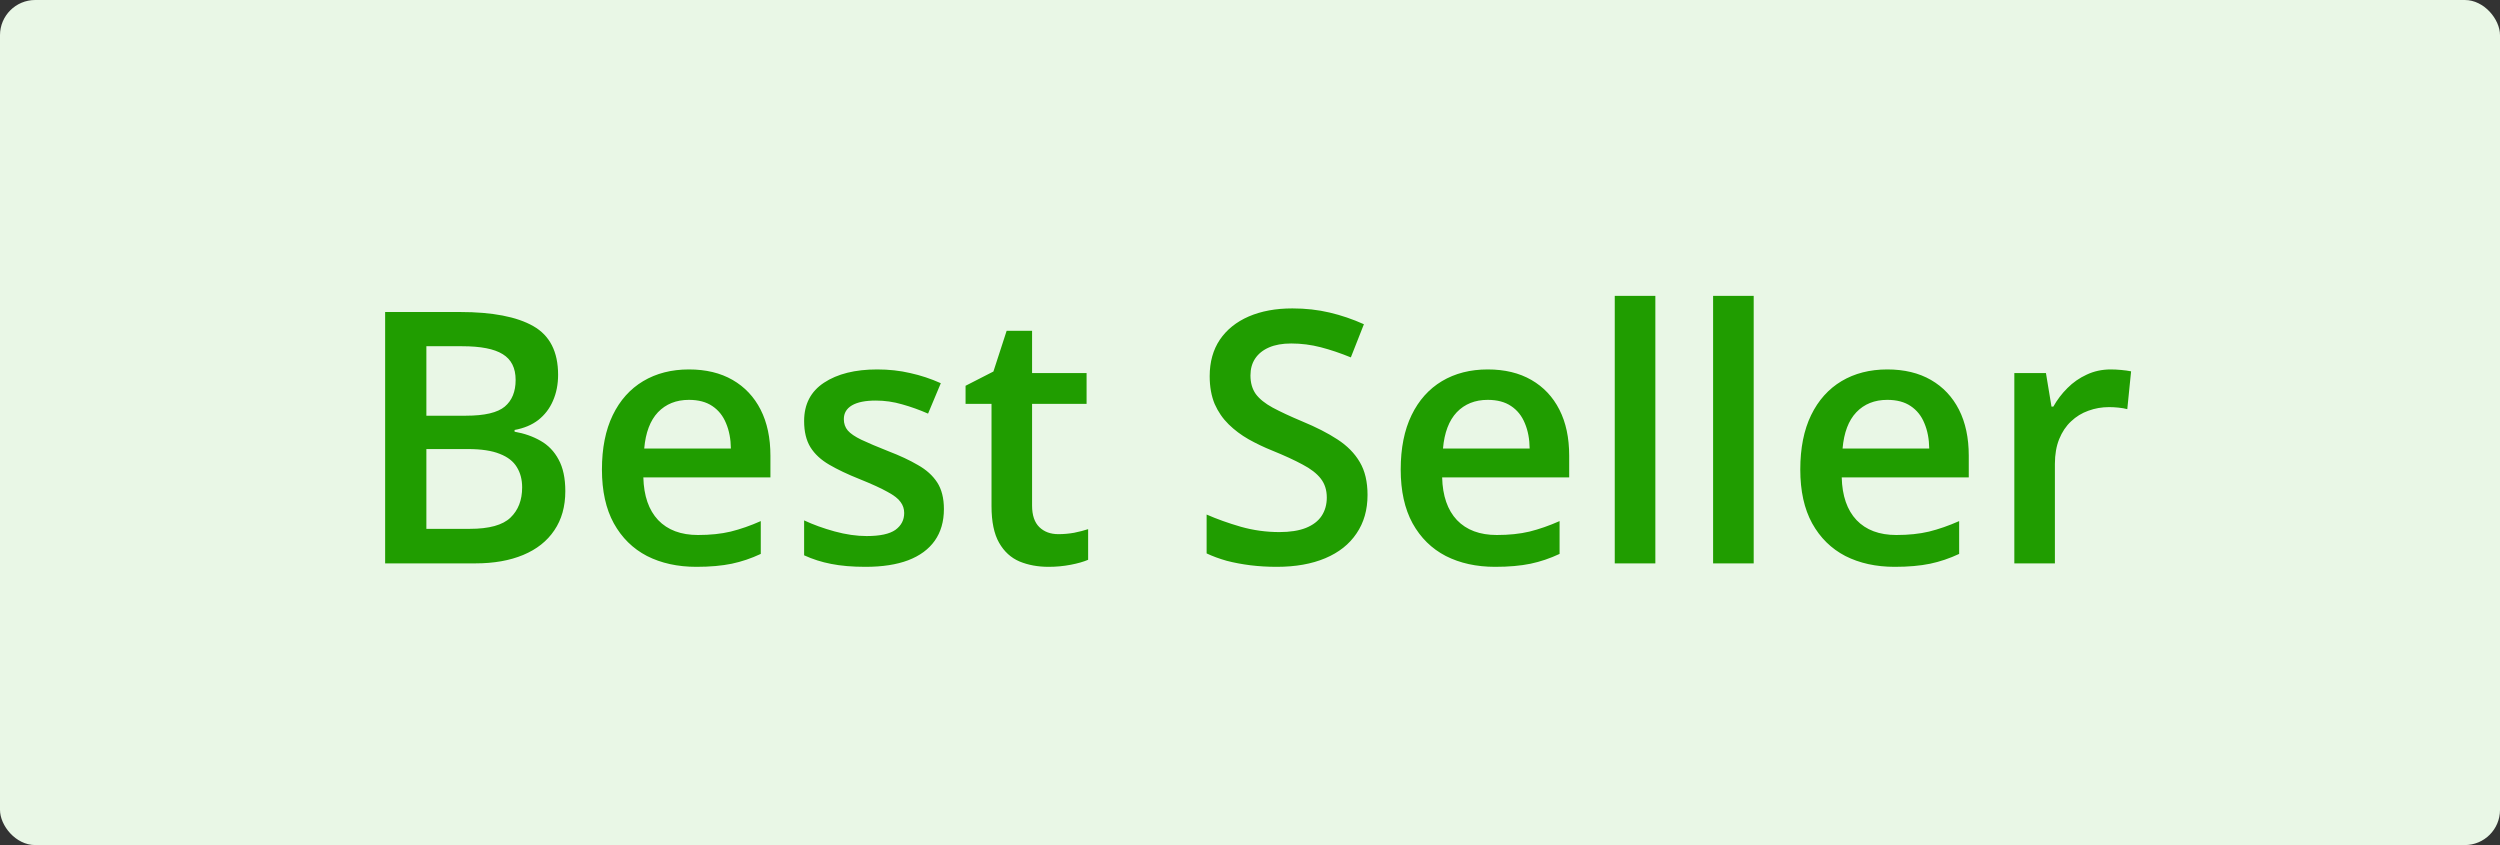
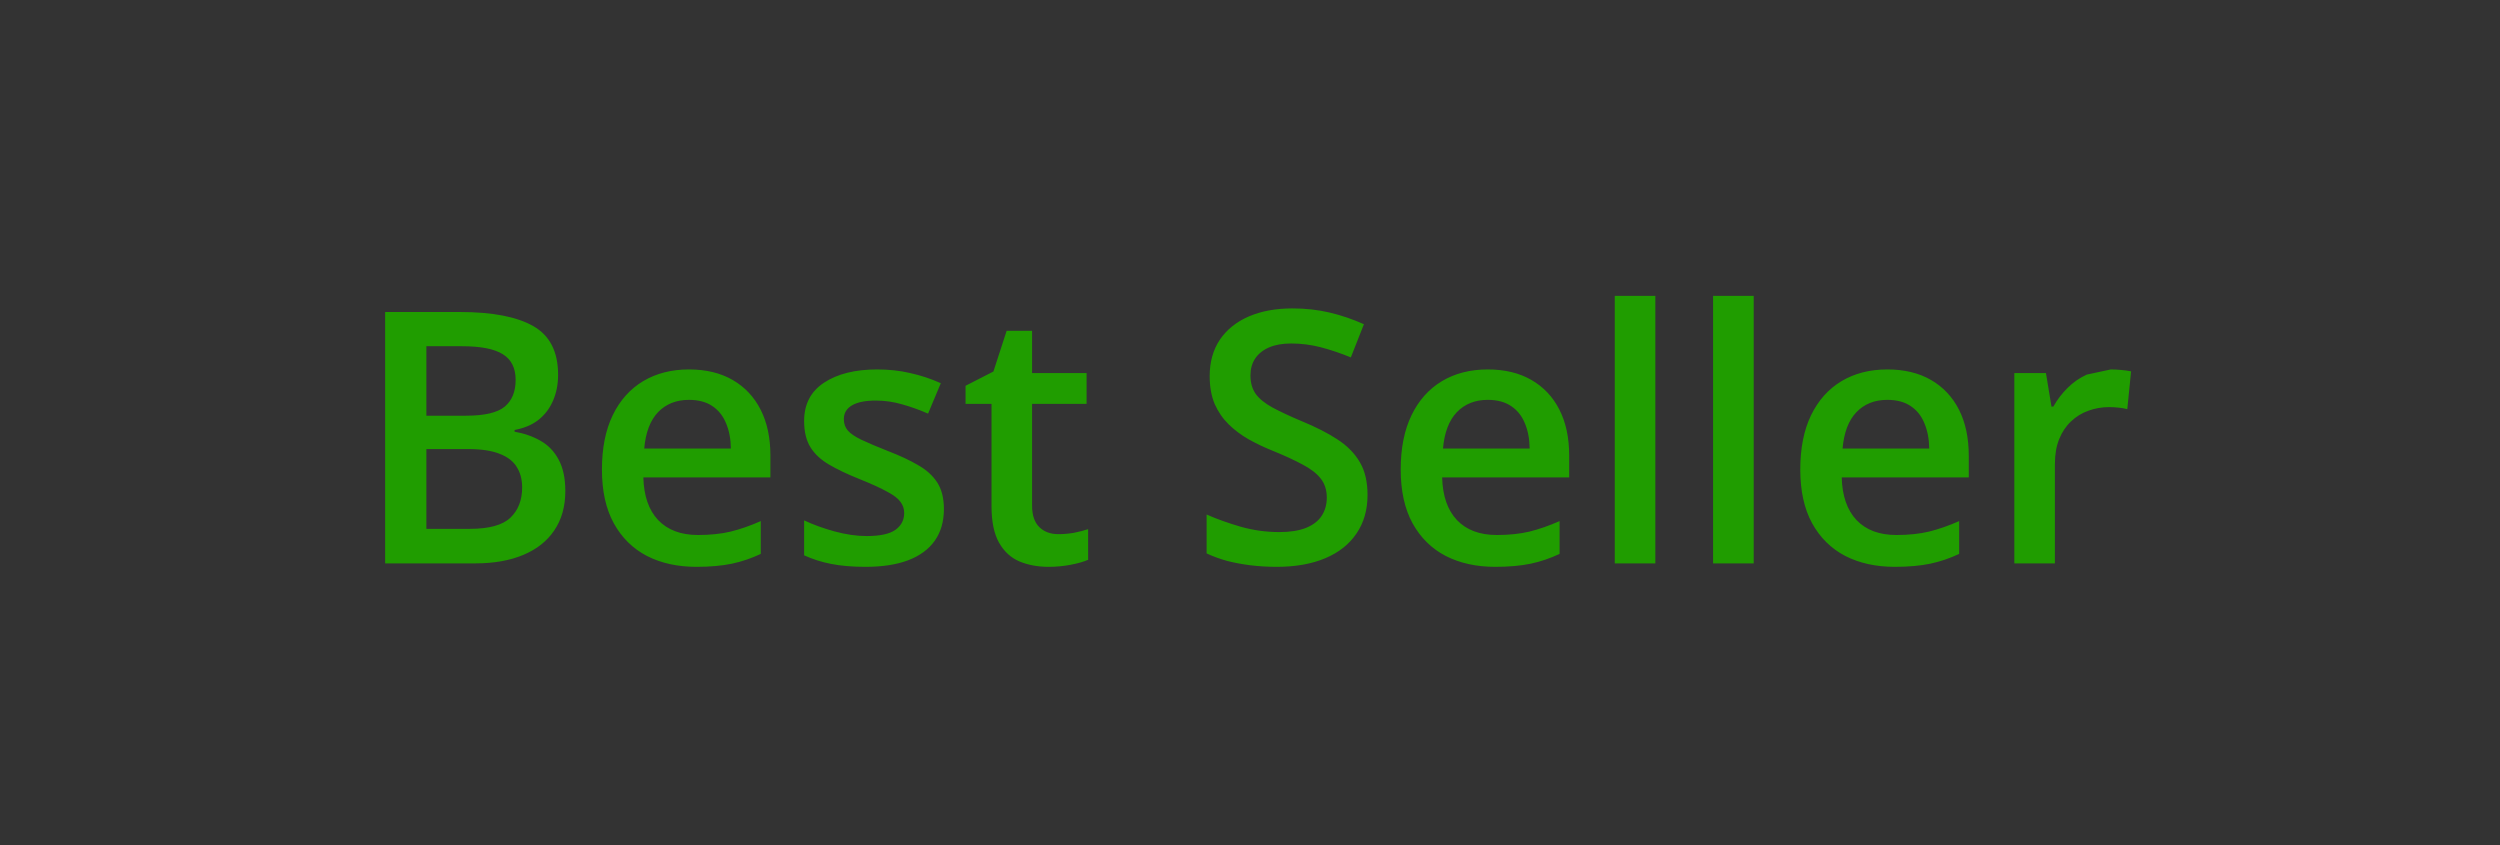
<svg xmlns="http://www.w3.org/2000/svg" width="71" height="24" viewBox="0 0 71 24" fill="none">
  <rect x="0" y="0" width="71" height="24" fill="#333333" stroke="none" />
-   <rect width="71" height="24" rx="1" fill="#E9F7E6" />
-   <path d="M10.938 8.861H13.062C13.983 8.861 14.678 8.995 15.146 9.262C15.615 9.529 15.85 9.989 15.85 10.644C15.85 10.917 15.801 11.164 15.703 11.386C15.609 11.604 15.47 11.784 15.288 11.928C15.106 12.068 14.881 12.162 14.614 12.211V12.26C14.891 12.309 15.137 12.395 15.352 12.519C15.57 12.642 15.741 12.82 15.864 13.051C15.991 13.282 16.055 13.581 16.055 13.949C16.055 14.385 15.95 14.757 15.742 15.062C15.537 15.368 15.242 15.601 14.858 15.761C14.477 15.92 14.025 16 13.501 16H10.938V8.861ZM12.109 11.806H13.232C13.763 11.806 14.131 11.719 14.336 11.547C14.541 11.374 14.644 11.122 14.644 10.79C14.644 10.451 14.521 10.207 14.277 10.058C14.037 9.908 13.652 9.833 13.125 9.833H12.109V11.806ZM12.109 12.753V15.019H13.345C13.892 15.019 14.276 14.913 14.497 14.701C14.718 14.49 14.829 14.203 14.829 13.842C14.829 13.62 14.779 13.428 14.678 13.266C14.58 13.103 14.419 12.977 14.194 12.89C13.97 12.799 13.667 12.753 13.286 12.753H12.109ZM19.565 10.492C20.047 10.492 20.461 10.591 20.806 10.79C21.151 10.989 21.416 11.27 21.602 11.635C21.787 11.999 21.88 12.435 21.88 12.943V13.559H18.271C18.285 14.083 18.424 14.486 18.691 14.77C18.962 15.053 19.339 15.194 19.824 15.194C20.169 15.194 20.479 15.162 20.752 15.097C21.029 15.028 21.314 14.929 21.606 14.799V15.731C21.336 15.858 21.061 15.951 20.781 16.01C20.501 16.068 20.166 16.098 19.775 16.098C19.245 16.098 18.778 15.995 18.374 15.79C17.974 15.582 17.66 15.273 17.432 14.862C17.207 14.452 17.095 13.943 17.095 13.334C17.095 12.729 17.197 12.214 17.402 11.791C17.607 11.368 17.895 11.046 18.267 10.824C18.638 10.603 19.071 10.492 19.565 10.492ZM19.565 11.356C19.204 11.356 18.911 11.474 18.686 11.708C18.465 11.942 18.335 12.286 18.296 12.738H20.757C20.754 12.468 20.708 12.229 20.62 12.021C20.535 11.812 20.405 11.649 20.23 11.532C20.057 11.415 19.836 11.356 19.565 11.356ZM26.807 14.457C26.807 14.812 26.72 15.111 26.548 15.355C26.375 15.6 26.123 15.785 25.791 15.912C25.462 16.036 25.059 16.098 24.58 16.098C24.203 16.098 23.877 16.07 23.604 16.015C23.333 15.963 23.078 15.881 22.837 15.771V14.779C23.094 14.9 23.382 15.004 23.701 15.092C24.023 15.18 24.328 15.224 24.614 15.224C24.992 15.224 25.264 15.165 25.43 15.048C25.596 14.927 25.679 14.768 25.679 14.569C25.679 14.452 25.645 14.348 25.576 14.257C25.511 14.162 25.387 14.066 25.205 13.969C25.026 13.868 24.762 13.747 24.414 13.607C24.072 13.471 23.784 13.334 23.55 13.197C23.315 13.06 23.138 12.896 23.018 12.704C22.897 12.509 22.837 12.26 22.837 11.957C22.837 11.479 23.026 11.116 23.403 10.868C23.784 10.617 24.287 10.492 24.912 10.492C25.244 10.492 25.557 10.526 25.85 10.595C26.146 10.66 26.436 10.756 26.719 10.883L26.357 11.747C26.113 11.64 25.867 11.552 25.62 11.483C25.376 11.412 25.127 11.376 24.873 11.376C24.577 11.376 24.351 11.421 24.194 11.513C24.041 11.604 23.965 11.734 23.965 11.903C23.965 12.03 24.002 12.138 24.077 12.226C24.152 12.313 24.281 12.401 24.463 12.489C24.648 12.577 24.906 12.686 25.234 12.816C25.557 12.94 25.835 13.07 26.069 13.207C26.307 13.341 26.489 13.505 26.616 13.7C26.743 13.896 26.807 14.148 26.807 14.457ZM30.059 15.17C30.208 15.17 30.356 15.157 30.503 15.131C30.649 15.102 30.783 15.067 30.903 15.028V15.898C30.776 15.953 30.612 16 30.41 16.039C30.208 16.078 29.998 16.098 29.78 16.098C29.474 16.098 29.199 16.047 28.955 15.946C28.711 15.842 28.517 15.665 28.374 15.414C28.231 15.163 28.159 14.817 28.159 14.374V11.469H27.422V10.956L28.213 10.551L28.589 9.394H29.311V10.595H30.859V11.469H29.311V14.359C29.311 14.633 29.38 14.836 29.517 14.97C29.653 15.103 29.834 15.17 30.059 15.17ZM38.838 14.057C38.838 14.48 38.734 14.844 38.525 15.15C38.32 15.456 38.024 15.691 37.637 15.854C37.253 16.016 36.794 16.098 36.26 16.098C35.999 16.098 35.75 16.083 35.513 16.054C35.275 16.024 35.05 15.982 34.839 15.927C34.63 15.868 34.44 15.798 34.268 15.717V14.613C34.557 14.74 34.881 14.856 35.239 14.96C35.597 15.061 35.962 15.111 36.333 15.111C36.636 15.111 36.886 15.072 37.085 14.994C37.287 14.913 37.437 14.799 37.534 14.652C37.632 14.503 37.681 14.329 37.681 14.13C37.681 13.918 37.624 13.739 37.51 13.593C37.396 13.446 37.223 13.313 36.992 13.192C36.764 13.069 36.478 12.937 36.133 12.797C35.898 12.703 35.674 12.595 35.459 12.475C35.247 12.354 35.059 12.213 34.893 12.05C34.727 11.887 34.595 11.695 34.497 11.474C34.403 11.249 34.355 10.985 34.355 10.683C34.355 10.279 34.452 9.934 34.644 9.647C34.839 9.361 35.112 9.141 35.464 8.988C35.819 8.835 36.232 8.759 36.704 8.759C37.078 8.759 37.43 8.798 37.759 8.876C38.091 8.954 38.416 9.065 38.735 9.208L38.364 10.15C38.071 10.03 37.786 9.934 37.51 9.862C37.236 9.791 36.956 9.755 36.67 9.755C36.422 9.755 36.213 9.792 36.04 9.867C35.867 9.942 35.736 10.048 35.645 10.185C35.557 10.318 35.513 10.477 35.513 10.663C35.513 10.871 35.563 11.047 35.664 11.19C35.768 11.33 35.928 11.459 36.143 11.576C36.361 11.693 36.641 11.824 36.982 11.967C37.376 12.13 37.71 12.3 37.983 12.479C38.26 12.659 38.472 12.873 38.618 13.124C38.765 13.371 38.838 13.682 38.838 14.057ZM42.251 10.492C42.733 10.492 43.146 10.591 43.491 10.79C43.836 10.989 44.102 11.27 44.287 11.635C44.473 11.999 44.565 12.435 44.565 12.943V13.559H40.957C40.97 14.083 41.11 14.486 41.377 14.77C41.647 15.053 42.025 15.194 42.51 15.194C42.855 15.194 43.164 15.162 43.438 15.097C43.714 15.028 43.999 14.929 44.292 14.799V15.731C44.022 15.858 43.747 15.951 43.467 16.01C43.187 16.068 42.852 16.098 42.461 16.098C41.93 16.098 41.463 15.995 41.06 15.79C40.659 15.582 40.345 15.273 40.117 14.862C39.893 14.452 39.78 13.943 39.78 13.334C39.78 12.729 39.883 12.214 40.088 11.791C40.293 11.368 40.581 11.046 40.952 10.824C41.323 10.603 41.756 10.492 42.251 10.492ZM42.251 11.356C41.89 11.356 41.597 11.474 41.372 11.708C41.151 11.942 41.02 12.286 40.981 12.738H43.442C43.439 12.468 43.394 12.229 43.306 12.021C43.221 11.812 43.091 11.649 42.915 11.532C42.742 11.415 42.521 11.356 42.251 11.356ZM47.012 16H45.859V8.402H47.012V16ZM49.805 16H48.652V8.402H49.805V16ZM53.599 10.492C54.08 10.492 54.494 10.591 54.839 10.79C55.184 10.989 55.449 11.27 55.635 11.635C55.82 11.999 55.913 12.435 55.913 12.943V13.559H52.305C52.318 14.083 52.458 14.486 52.725 14.77C52.995 15.053 53.372 15.194 53.857 15.194C54.203 15.194 54.512 15.162 54.785 15.097C55.062 15.028 55.347 14.929 55.64 14.799V15.731C55.37 15.858 55.094 15.951 54.815 16.01C54.535 16.068 54.199 16.098 53.809 16.098C53.278 16.098 52.811 15.995 52.407 15.79C52.007 15.582 51.693 15.273 51.465 14.862C51.24 14.452 51.128 13.943 51.128 13.334C51.128 12.729 51.23 12.214 51.435 11.791C51.641 11.368 51.929 11.046 52.3 10.824C52.671 10.603 53.104 10.492 53.599 10.492ZM53.599 11.356C53.237 11.356 52.944 11.474 52.72 11.708C52.498 11.942 52.368 12.286 52.329 12.738H54.79C54.787 12.468 54.741 12.229 54.653 12.021C54.569 11.812 54.438 11.649 54.263 11.532C54.09 11.415 53.869 11.356 53.599 11.356ZM59.946 10.492C60.037 10.492 60.137 10.497 60.244 10.507C60.352 10.517 60.444 10.53 60.523 10.546L60.415 11.62C60.347 11.601 60.262 11.586 60.161 11.576C60.063 11.566 59.976 11.562 59.898 11.562C59.692 11.562 59.497 11.596 59.312 11.664C59.126 11.729 58.962 11.83 58.818 11.967C58.675 12.1 58.563 12.268 58.481 12.47C58.4 12.671 58.359 12.906 58.359 13.173V16H57.207V10.595H58.105L58.262 11.547H58.315C58.423 11.355 58.556 11.179 58.716 11.02C58.875 10.86 59.058 10.733 59.263 10.639C59.471 10.541 59.699 10.492 59.946 10.492Z" fill="#209D00" />
+   <path d="M10.938 8.861H13.062C13.983 8.861 14.678 8.995 15.146 9.262C15.615 9.529 15.85 9.989 15.85 10.644C15.85 10.917 15.801 11.164 15.703 11.386C15.609 11.604 15.47 11.784 15.288 11.928C15.106 12.068 14.881 12.162 14.614 12.211V12.26C14.891 12.309 15.137 12.395 15.352 12.519C15.57 12.642 15.741 12.82 15.864 13.051C15.991 13.282 16.055 13.581 16.055 13.949C16.055 14.385 15.95 14.757 15.742 15.062C15.537 15.368 15.242 15.601 14.858 15.761C14.477 15.92 14.025 16 13.501 16H10.938V8.861ZM12.109 11.806H13.232C13.763 11.806 14.131 11.719 14.336 11.547C14.541 11.374 14.644 11.122 14.644 10.79C14.644 10.451 14.521 10.207 14.277 10.058C14.037 9.908 13.652 9.833 13.125 9.833H12.109V11.806ZM12.109 12.753V15.019H13.345C13.892 15.019 14.276 14.913 14.497 14.701C14.718 14.49 14.829 14.203 14.829 13.842C14.829 13.62 14.779 13.428 14.678 13.266C14.58 13.103 14.419 12.977 14.194 12.89C13.97 12.799 13.667 12.753 13.286 12.753H12.109ZM19.565 10.492C20.047 10.492 20.461 10.591 20.806 10.79C21.151 10.989 21.416 11.27 21.602 11.635C21.787 11.999 21.88 12.435 21.88 12.943V13.559H18.271C18.285 14.083 18.424 14.486 18.691 14.77C18.962 15.053 19.339 15.194 19.824 15.194C20.169 15.194 20.479 15.162 20.752 15.097C21.029 15.028 21.314 14.929 21.606 14.799V15.731C21.336 15.858 21.061 15.951 20.781 16.01C20.501 16.068 20.166 16.098 19.775 16.098C19.245 16.098 18.778 15.995 18.374 15.79C17.974 15.582 17.66 15.273 17.432 14.862C17.207 14.452 17.095 13.943 17.095 13.334C17.095 12.729 17.197 12.214 17.402 11.791C17.607 11.368 17.895 11.046 18.267 10.824C18.638 10.603 19.071 10.492 19.565 10.492ZM19.565 11.356C19.204 11.356 18.911 11.474 18.686 11.708C18.465 11.942 18.335 12.286 18.296 12.738H20.757C20.754 12.468 20.708 12.229 20.62 12.021C20.535 11.812 20.405 11.649 20.23 11.532C20.057 11.415 19.836 11.356 19.565 11.356ZM26.807 14.457C26.807 14.812 26.72 15.111 26.548 15.355C26.375 15.6 26.123 15.785 25.791 15.912C25.462 16.036 25.059 16.098 24.58 16.098C24.203 16.098 23.877 16.07 23.604 16.015C23.333 15.963 23.078 15.881 22.837 15.771V14.779C23.094 14.9 23.382 15.004 23.701 15.092C24.023 15.18 24.328 15.224 24.614 15.224C24.992 15.224 25.264 15.165 25.43 15.048C25.596 14.927 25.679 14.768 25.679 14.569C25.679 14.452 25.645 14.348 25.576 14.257C25.511 14.162 25.387 14.066 25.205 13.969C25.026 13.868 24.762 13.747 24.414 13.607C24.072 13.471 23.784 13.334 23.55 13.197C23.315 13.06 23.138 12.896 23.018 12.704C22.897 12.509 22.837 12.26 22.837 11.957C22.837 11.479 23.026 11.116 23.403 10.868C23.784 10.617 24.287 10.492 24.912 10.492C25.244 10.492 25.557 10.526 25.85 10.595C26.146 10.66 26.436 10.756 26.719 10.883L26.357 11.747C26.113 11.64 25.867 11.552 25.62 11.483C25.376 11.412 25.127 11.376 24.873 11.376C24.577 11.376 24.351 11.421 24.194 11.513C24.041 11.604 23.965 11.734 23.965 11.903C23.965 12.03 24.002 12.138 24.077 12.226C24.152 12.313 24.281 12.401 24.463 12.489C24.648 12.577 24.906 12.686 25.234 12.816C25.557 12.94 25.835 13.07 26.069 13.207C26.307 13.341 26.489 13.505 26.616 13.7C26.743 13.896 26.807 14.148 26.807 14.457ZM30.059 15.17C30.208 15.17 30.356 15.157 30.503 15.131C30.649 15.102 30.783 15.067 30.903 15.028V15.898C30.776 15.953 30.612 16 30.41 16.039C30.208 16.078 29.998 16.098 29.78 16.098C29.474 16.098 29.199 16.047 28.955 15.946C28.711 15.842 28.517 15.665 28.374 15.414C28.231 15.163 28.159 14.817 28.159 14.374V11.469H27.422V10.956L28.213 10.551L28.589 9.394H29.311V10.595H30.859V11.469H29.311V14.359C29.311 14.633 29.38 14.836 29.517 14.97C29.653 15.103 29.834 15.17 30.059 15.17ZM38.838 14.057C38.838 14.48 38.734 14.844 38.525 15.15C38.32 15.456 38.024 15.691 37.637 15.854C37.253 16.016 36.794 16.098 36.26 16.098C35.999 16.098 35.75 16.083 35.513 16.054C35.275 16.024 35.05 15.982 34.839 15.927C34.63 15.868 34.44 15.798 34.268 15.717V14.613C34.557 14.74 34.881 14.856 35.239 14.96C35.597 15.061 35.962 15.111 36.333 15.111C36.636 15.111 36.886 15.072 37.085 14.994C37.287 14.913 37.437 14.799 37.534 14.652C37.632 14.503 37.681 14.329 37.681 14.13C37.681 13.918 37.624 13.739 37.51 13.593C37.396 13.446 37.223 13.313 36.992 13.192C36.764 13.069 36.478 12.937 36.133 12.797C35.898 12.703 35.674 12.595 35.459 12.475C35.247 12.354 35.059 12.213 34.893 12.05C34.727 11.887 34.595 11.695 34.497 11.474C34.403 11.249 34.355 10.985 34.355 10.683C34.355 10.279 34.452 9.934 34.644 9.647C34.839 9.361 35.112 9.141 35.464 8.988C35.819 8.835 36.232 8.759 36.704 8.759C37.078 8.759 37.43 8.798 37.759 8.876C38.091 8.954 38.416 9.065 38.735 9.208L38.364 10.15C38.071 10.03 37.786 9.934 37.51 9.862C37.236 9.791 36.956 9.755 36.67 9.755C36.422 9.755 36.213 9.792 36.04 9.867C35.867 9.942 35.736 10.048 35.645 10.185C35.557 10.318 35.513 10.477 35.513 10.663C35.513 10.871 35.563 11.047 35.664 11.19C35.768 11.33 35.928 11.459 36.143 11.576C36.361 11.693 36.641 11.824 36.982 11.967C37.376 12.13 37.71 12.3 37.983 12.479C38.26 12.659 38.472 12.873 38.618 13.124C38.765 13.371 38.838 13.682 38.838 14.057ZM42.251 10.492C42.733 10.492 43.146 10.591 43.491 10.79C43.836 10.989 44.102 11.27 44.287 11.635C44.473 11.999 44.565 12.435 44.565 12.943V13.559H40.957C40.97 14.083 41.11 14.486 41.377 14.77C41.647 15.053 42.025 15.194 42.51 15.194C42.855 15.194 43.164 15.162 43.438 15.097C43.714 15.028 43.999 14.929 44.292 14.799V15.731C44.022 15.858 43.747 15.951 43.467 16.01C43.187 16.068 42.852 16.098 42.461 16.098C41.93 16.098 41.463 15.995 41.06 15.79C40.659 15.582 40.345 15.273 40.117 14.862C39.893 14.452 39.78 13.943 39.78 13.334C39.78 12.729 39.883 12.214 40.088 11.791C40.293 11.368 40.581 11.046 40.952 10.824C41.323 10.603 41.756 10.492 42.251 10.492ZM42.251 11.356C41.89 11.356 41.597 11.474 41.372 11.708C41.151 11.942 41.02 12.286 40.981 12.738H43.442C43.439 12.468 43.394 12.229 43.306 12.021C43.221 11.812 43.091 11.649 42.915 11.532C42.742 11.415 42.521 11.356 42.251 11.356ZM47.012 16H45.859V8.402H47.012V16ZM49.805 16H48.652V8.402H49.805V16ZM53.599 10.492C54.08 10.492 54.494 10.591 54.839 10.79C55.184 10.989 55.449 11.27 55.635 11.635C55.82 11.999 55.913 12.435 55.913 12.943V13.559H52.305C52.318 14.083 52.458 14.486 52.725 14.77C52.995 15.053 53.372 15.194 53.857 15.194C54.203 15.194 54.512 15.162 54.785 15.097C55.062 15.028 55.347 14.929 55.64 14.799V15.731C55.37 15.858 55.094 15.951 54.815 16.01C54.535 16.068 54.199 16.098 53.809 16.098C53.278 16.098 52.811 15.995 52.407 15.79C52.007 15.582 51.693 15.273 51.465 14.862C51.24 14.452 51.128 13.943 51.128 13.334C51.128 12.729 51.23 12.214 51.435 11.791C51.641 11.368 51.929 11.046 52.3 10.824C52.671 10.603 53.104 10.492 53.599 10.492ZM53.599 11.356C53.237 11.356 52.944 11.474 52.72 11.708C52.498 11.942 52.368 12.286 52.329 12.738H54.79C54.787 12.468 54.741 12.229 54.653 12.021C54.569 11.812 54.438 11.649 54.263 11.532C54.09 11.415 53.869 11.356 53.599 11.356ZM59.946 10.492C60.037 10.492 60.137 10.497 60.244 10.507C60.352 10.517 60.444 10.53 60.523 10.546L60.415 11.62C60.347 11.601 60.262 11.586 60.161 11.576C60.063 11.566 59.976 11.562 59.898 11.562C59.692 11.562 59.497 11.596 59.312 11.664C59.126 11.729 58.962 11.83 58.818 11.967C58.675 12.1 58.563 12.268 58.481 12.47C58.4 12.671 58.359 12.906 58.359 13.173V16H57.207V10.595H58.105L58.262 11.547H58.315C58.423 11.355 58.556 11.179 58.716 11.02C58.875 10.86 59.058 10.733 59.263 10.639Z" fill="#209D00" />
</svg>